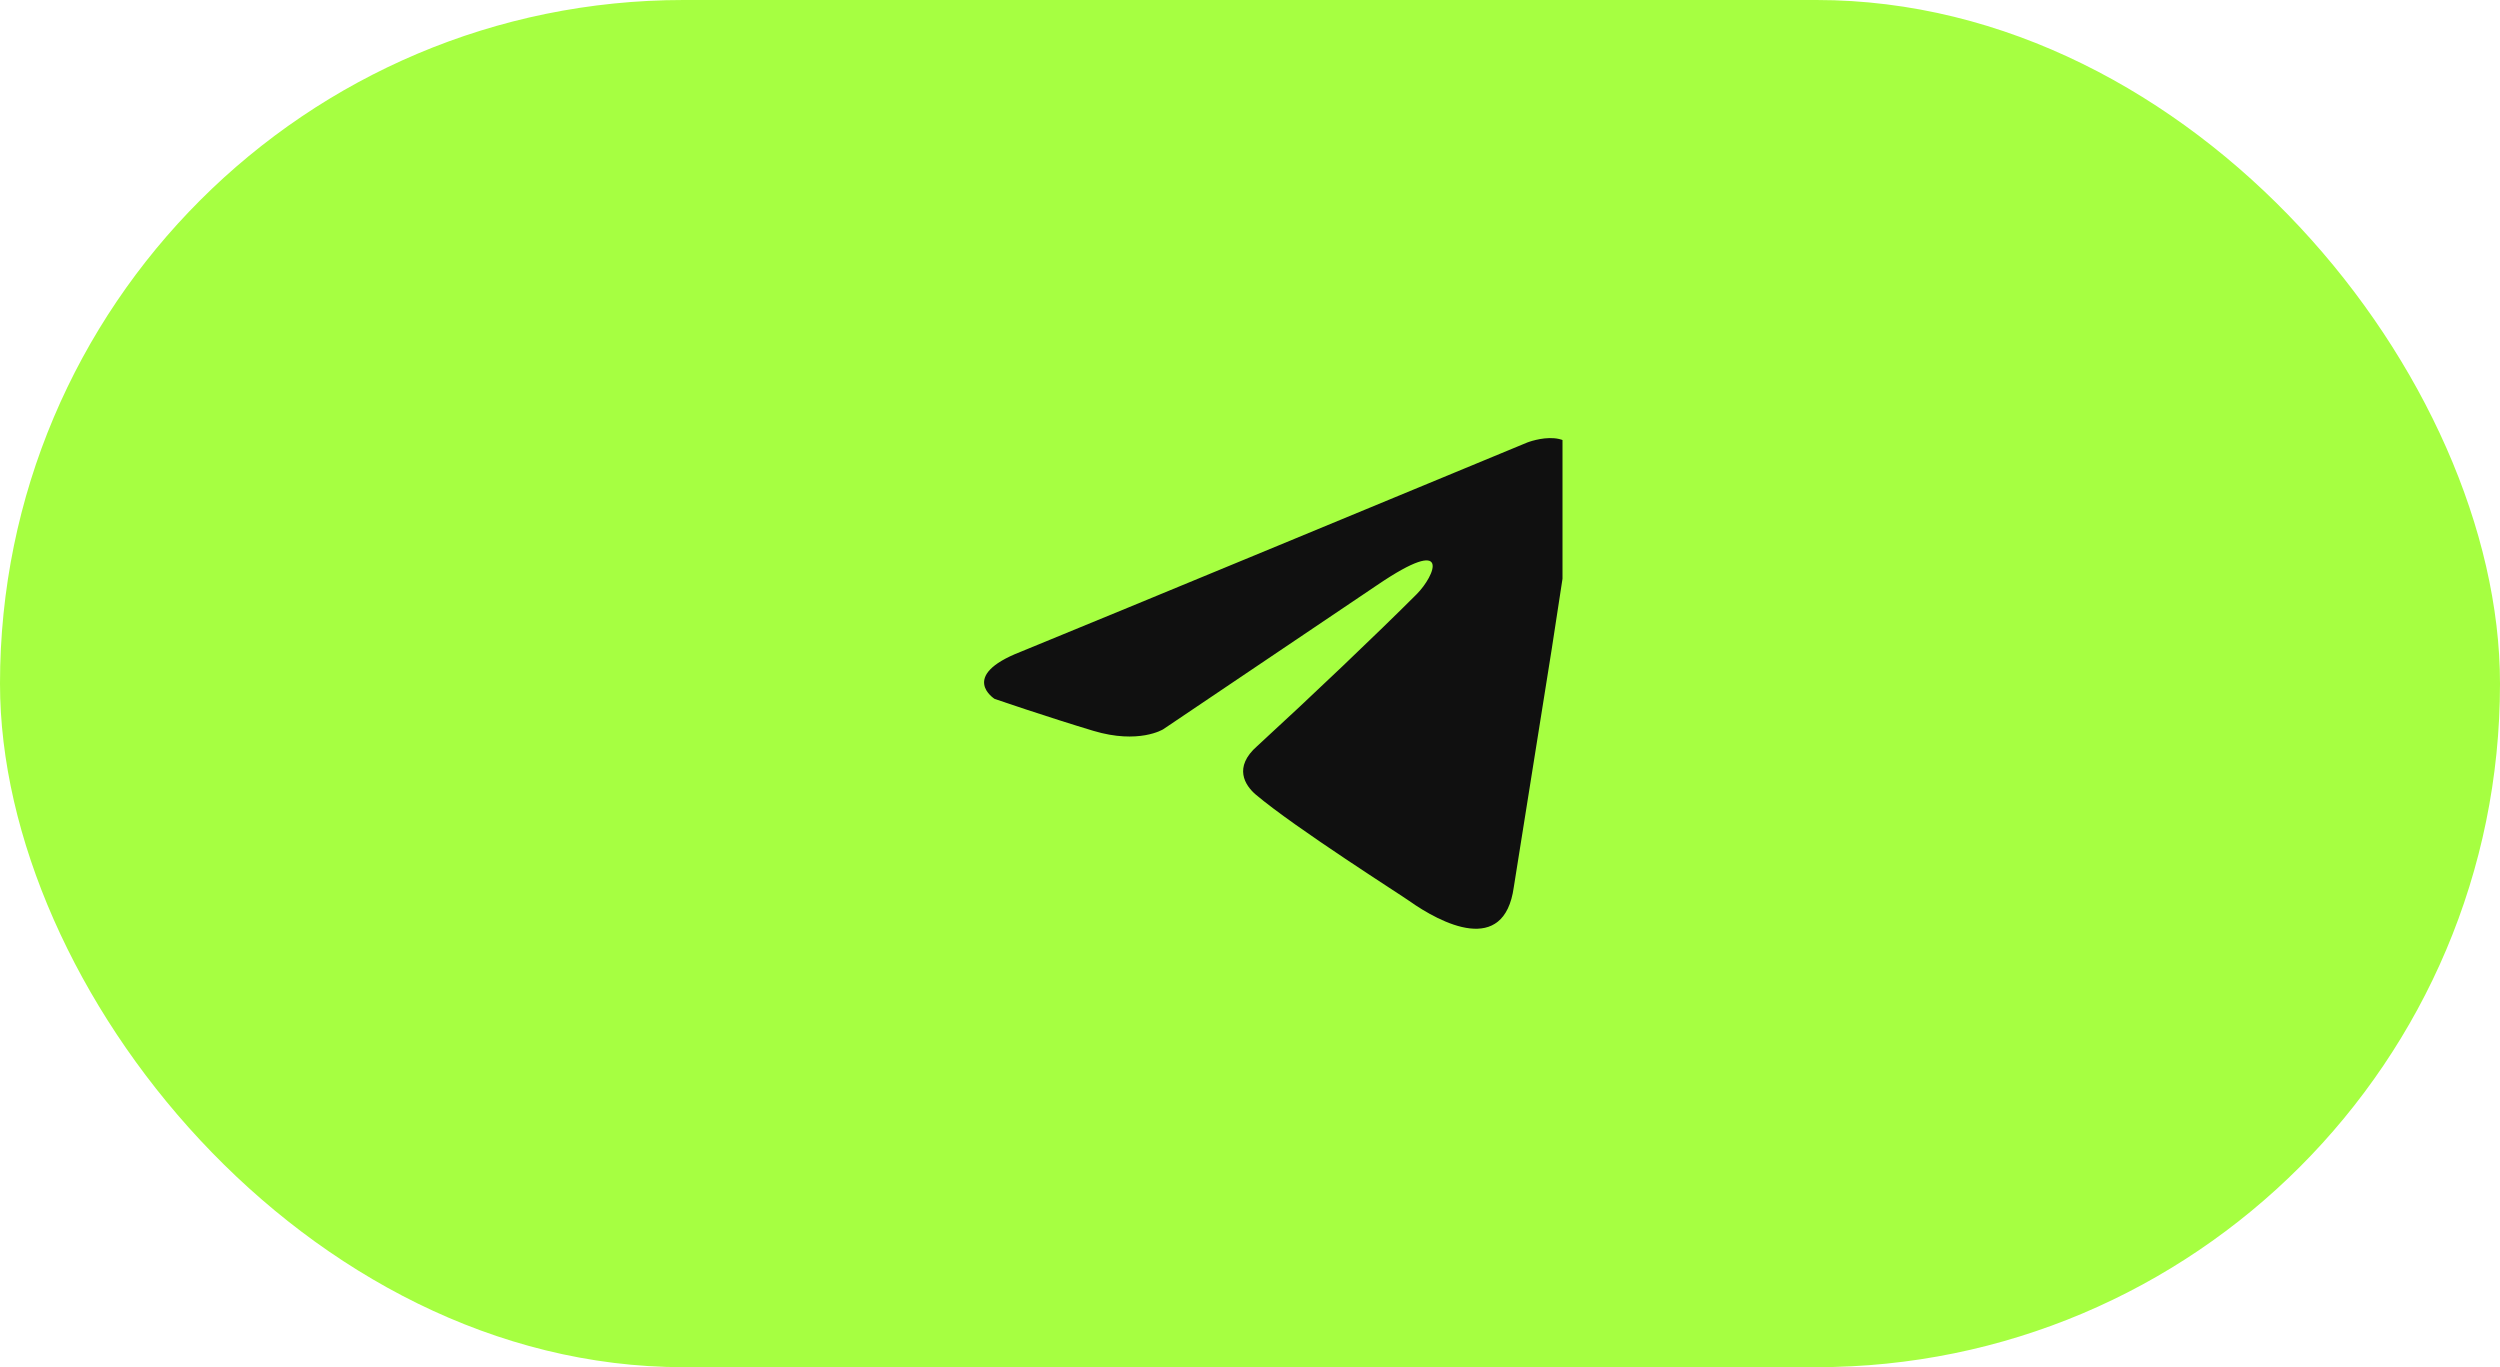
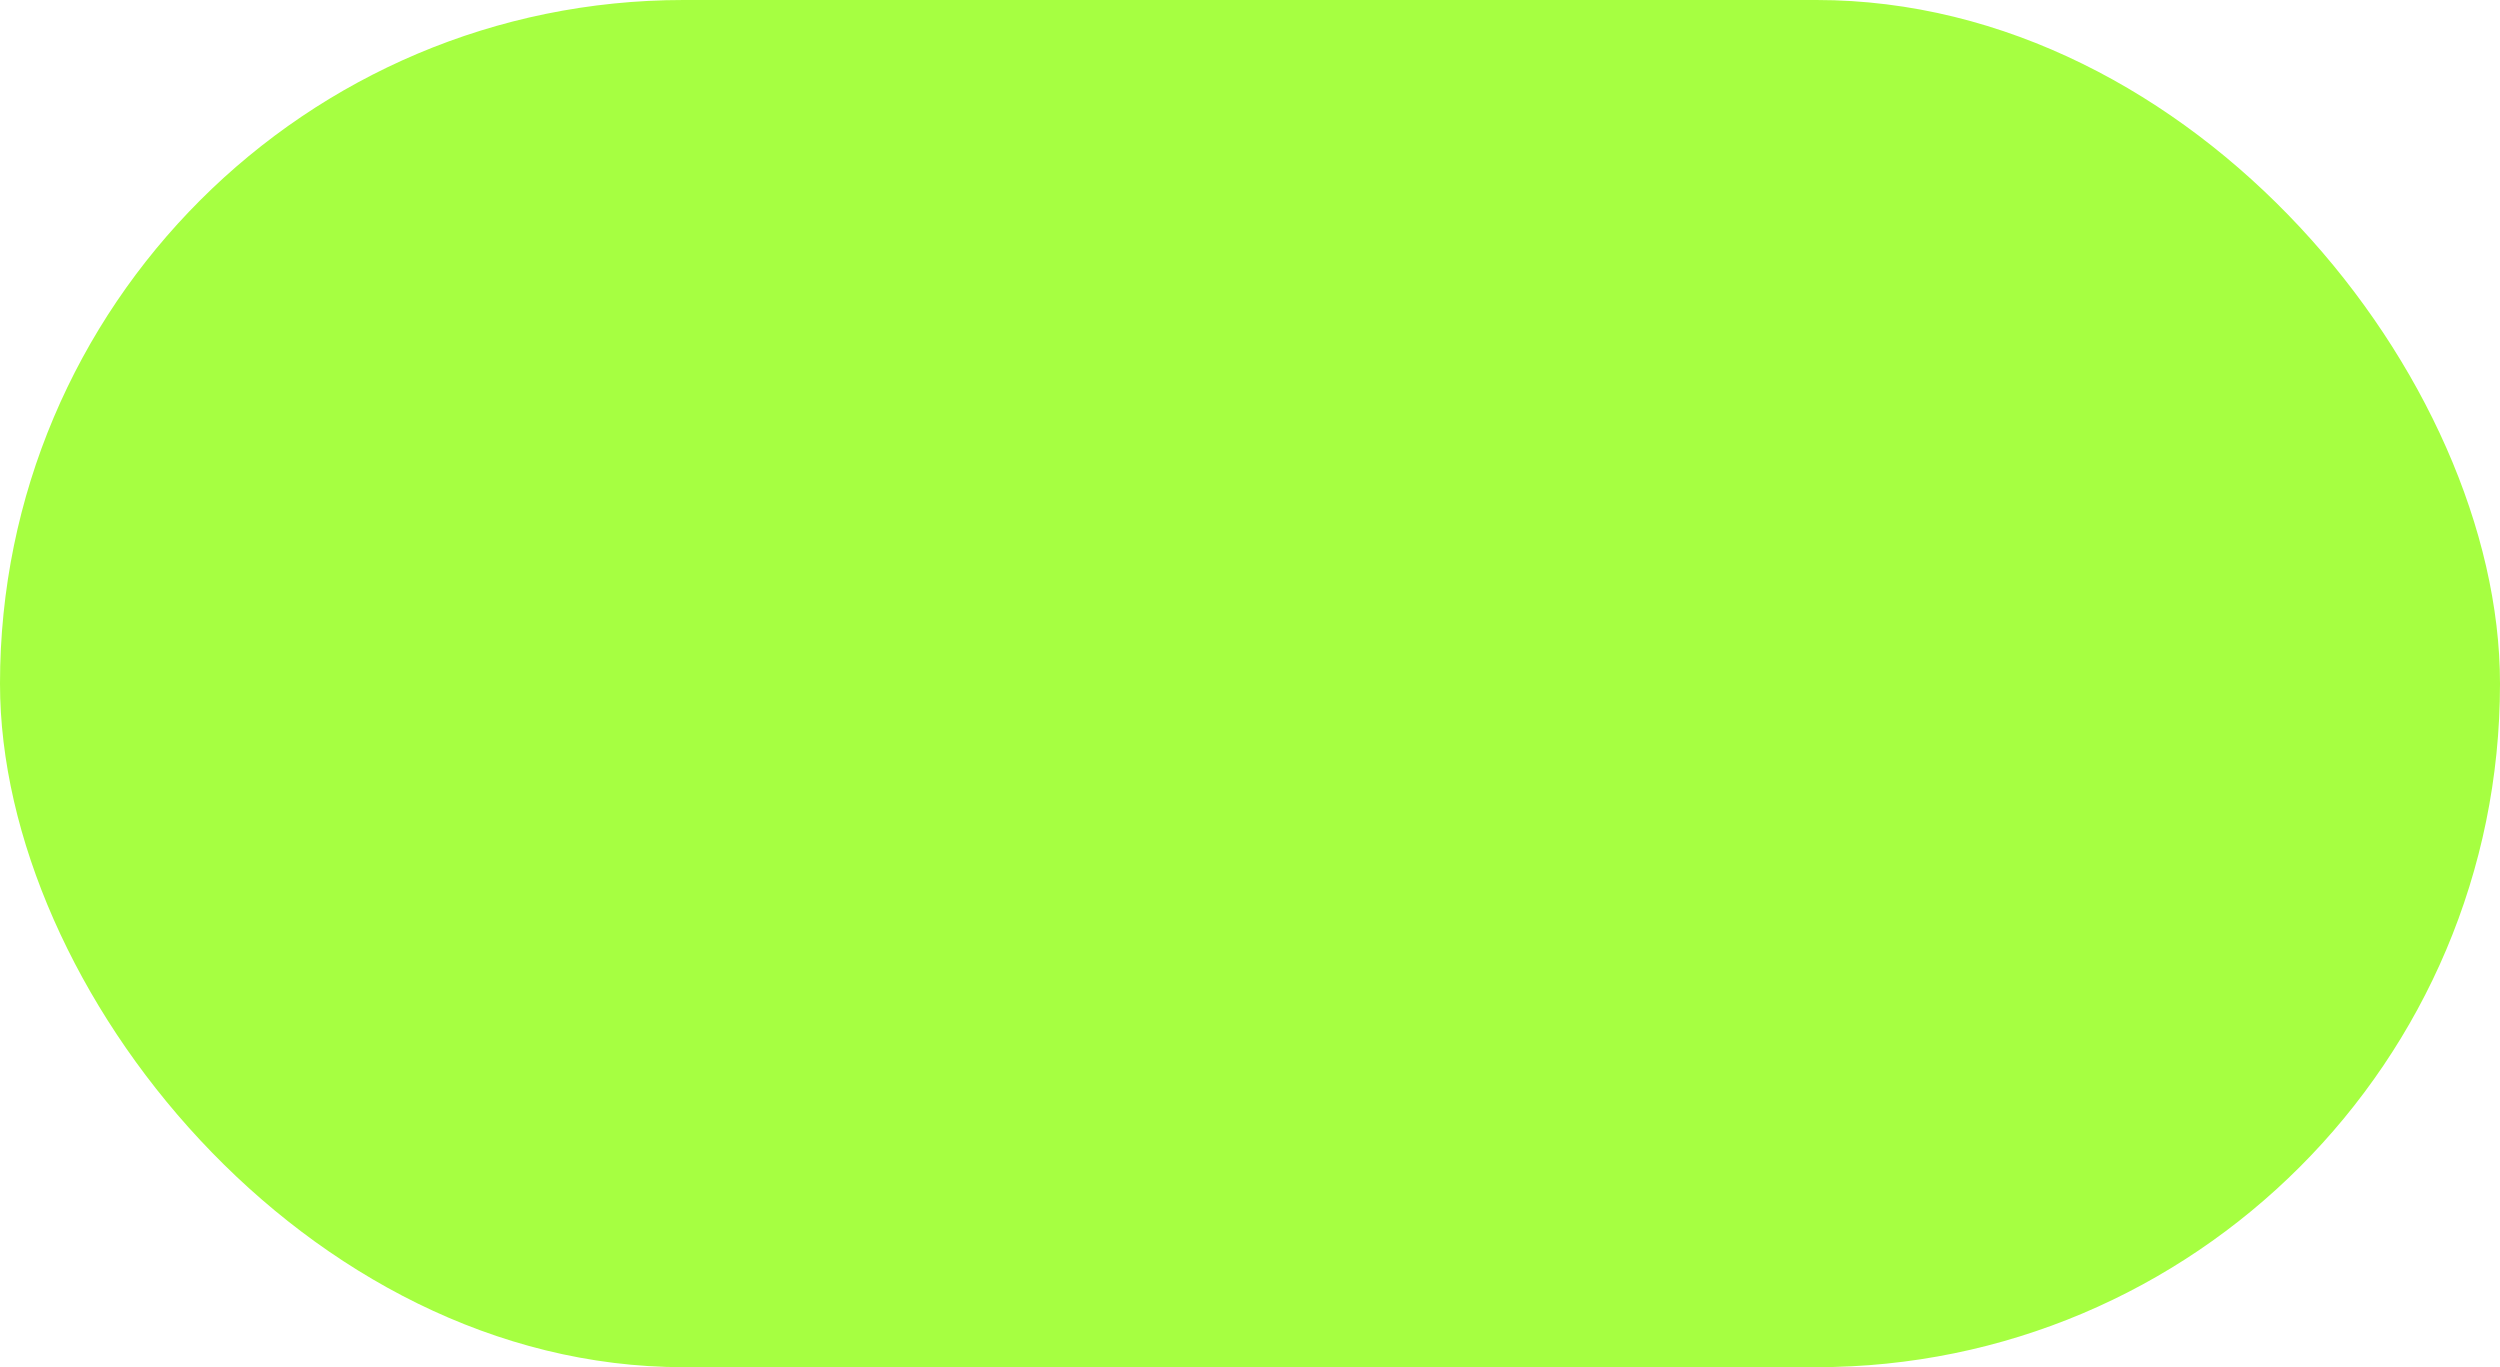
<svg xmlns="http://www.w3.org/2000/svg" fill="none" height="100%" overflow="visible" preserveAspectRatio="none" style="display: block;" viewBox="0 0 64 35" width="100%">
  <g id="Primary button">
    <rect fill="#A6FF41" height="35" rx="17.5" width="64" />
    <g clip-path="url(#clip0_0_154)" id="communication 1">
      <g id="Layer_2">
-         <path d="M39.103 11.326C37.098 12.156 28.5 15.718 26.124 16.688C24.531 17.31 25.464 17.893 25.464 17.893C25.464 17.893 26.824 18.359 27.989 18.709C29.155 19.059 29.777 18.67 29.777 18.67L35.256 14.978C37.199 13.657 36.733 14.745 36.266 15.212C35.256 16.222 33.585 17.815 32.186 19.098C31.564 19.642 31.875 20.108 32.147 20.341C33.158 21.196 35.917 22.945 36.072 23.061C36.893 23.642 38.508 24.479 38.753 22.711L39.725 16.611C40.036 14.551 40.347 12.647 40.386 12.103C40.502 10.782 39.103 11.326 39.103 11.326Z" fill="#101010" id="Vector" />
-       </g>
+         </g>
    </g>
  </g>
  <defs>
    <clipPath id="clip0_0_154">
-       <rect fill="white" height="16" transform="translate(24 9.5)" width="16" />
-     </clipPath>
+       </clipPath>
  </defs>
</svg>